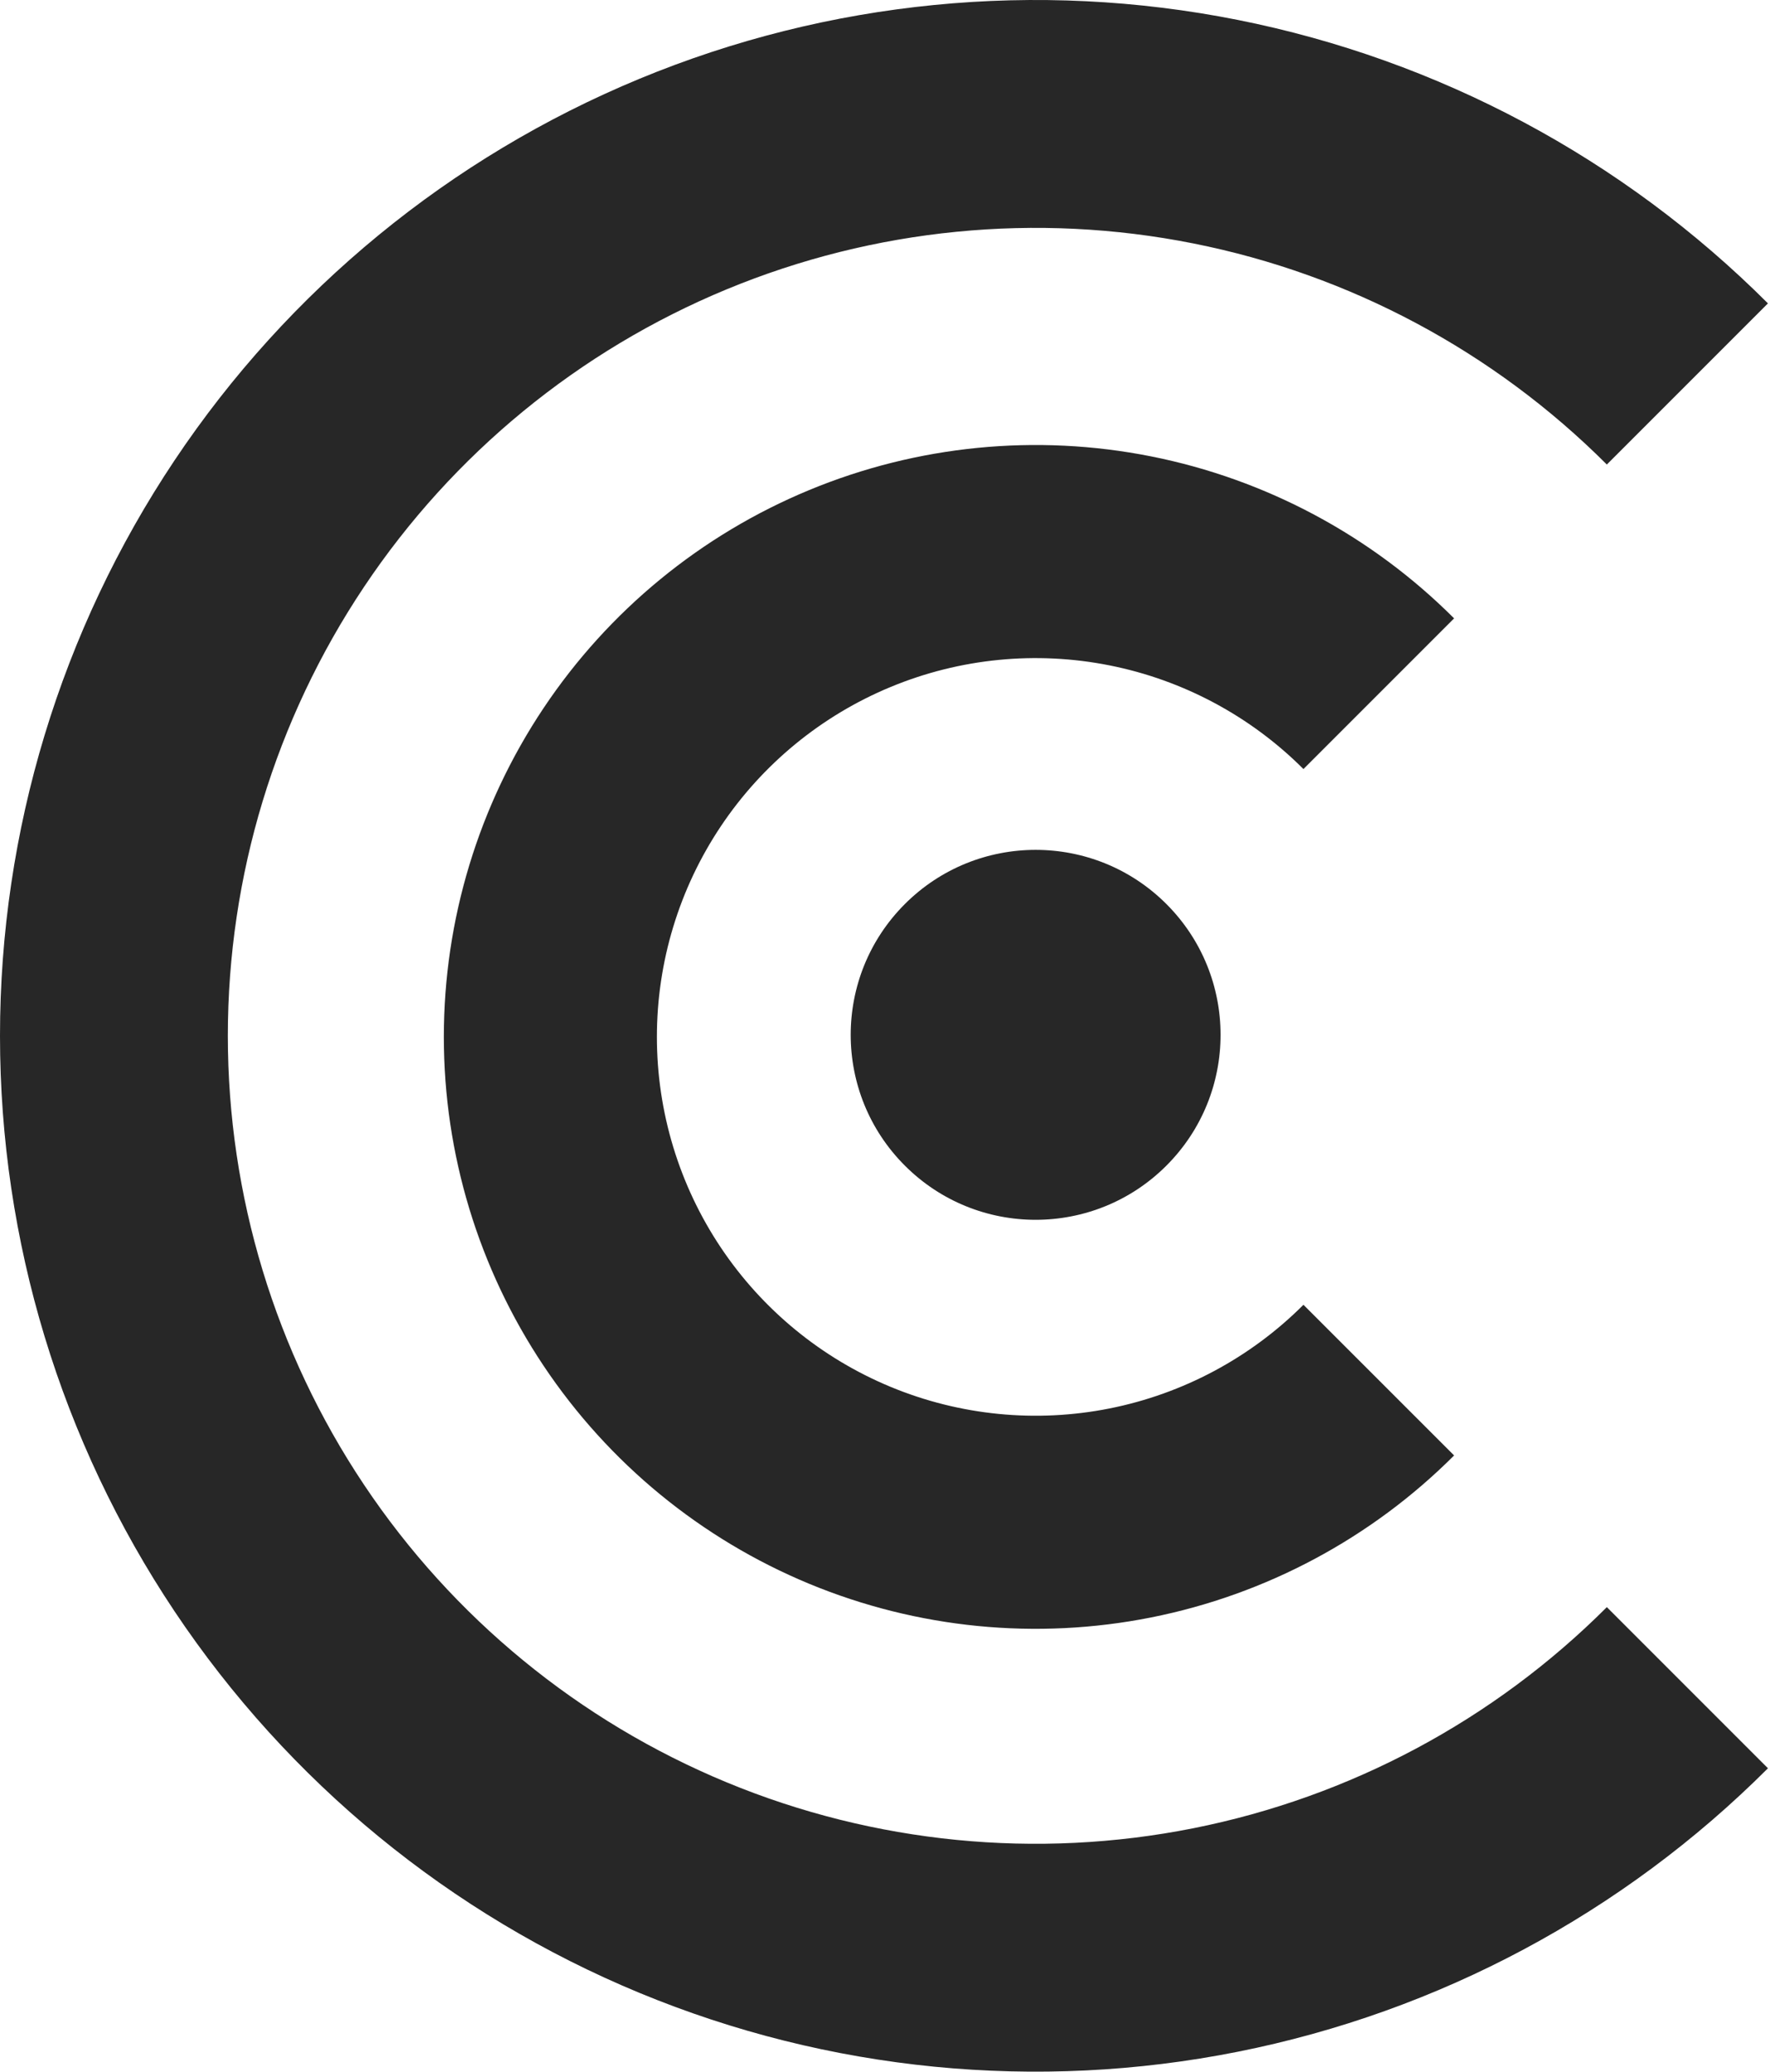
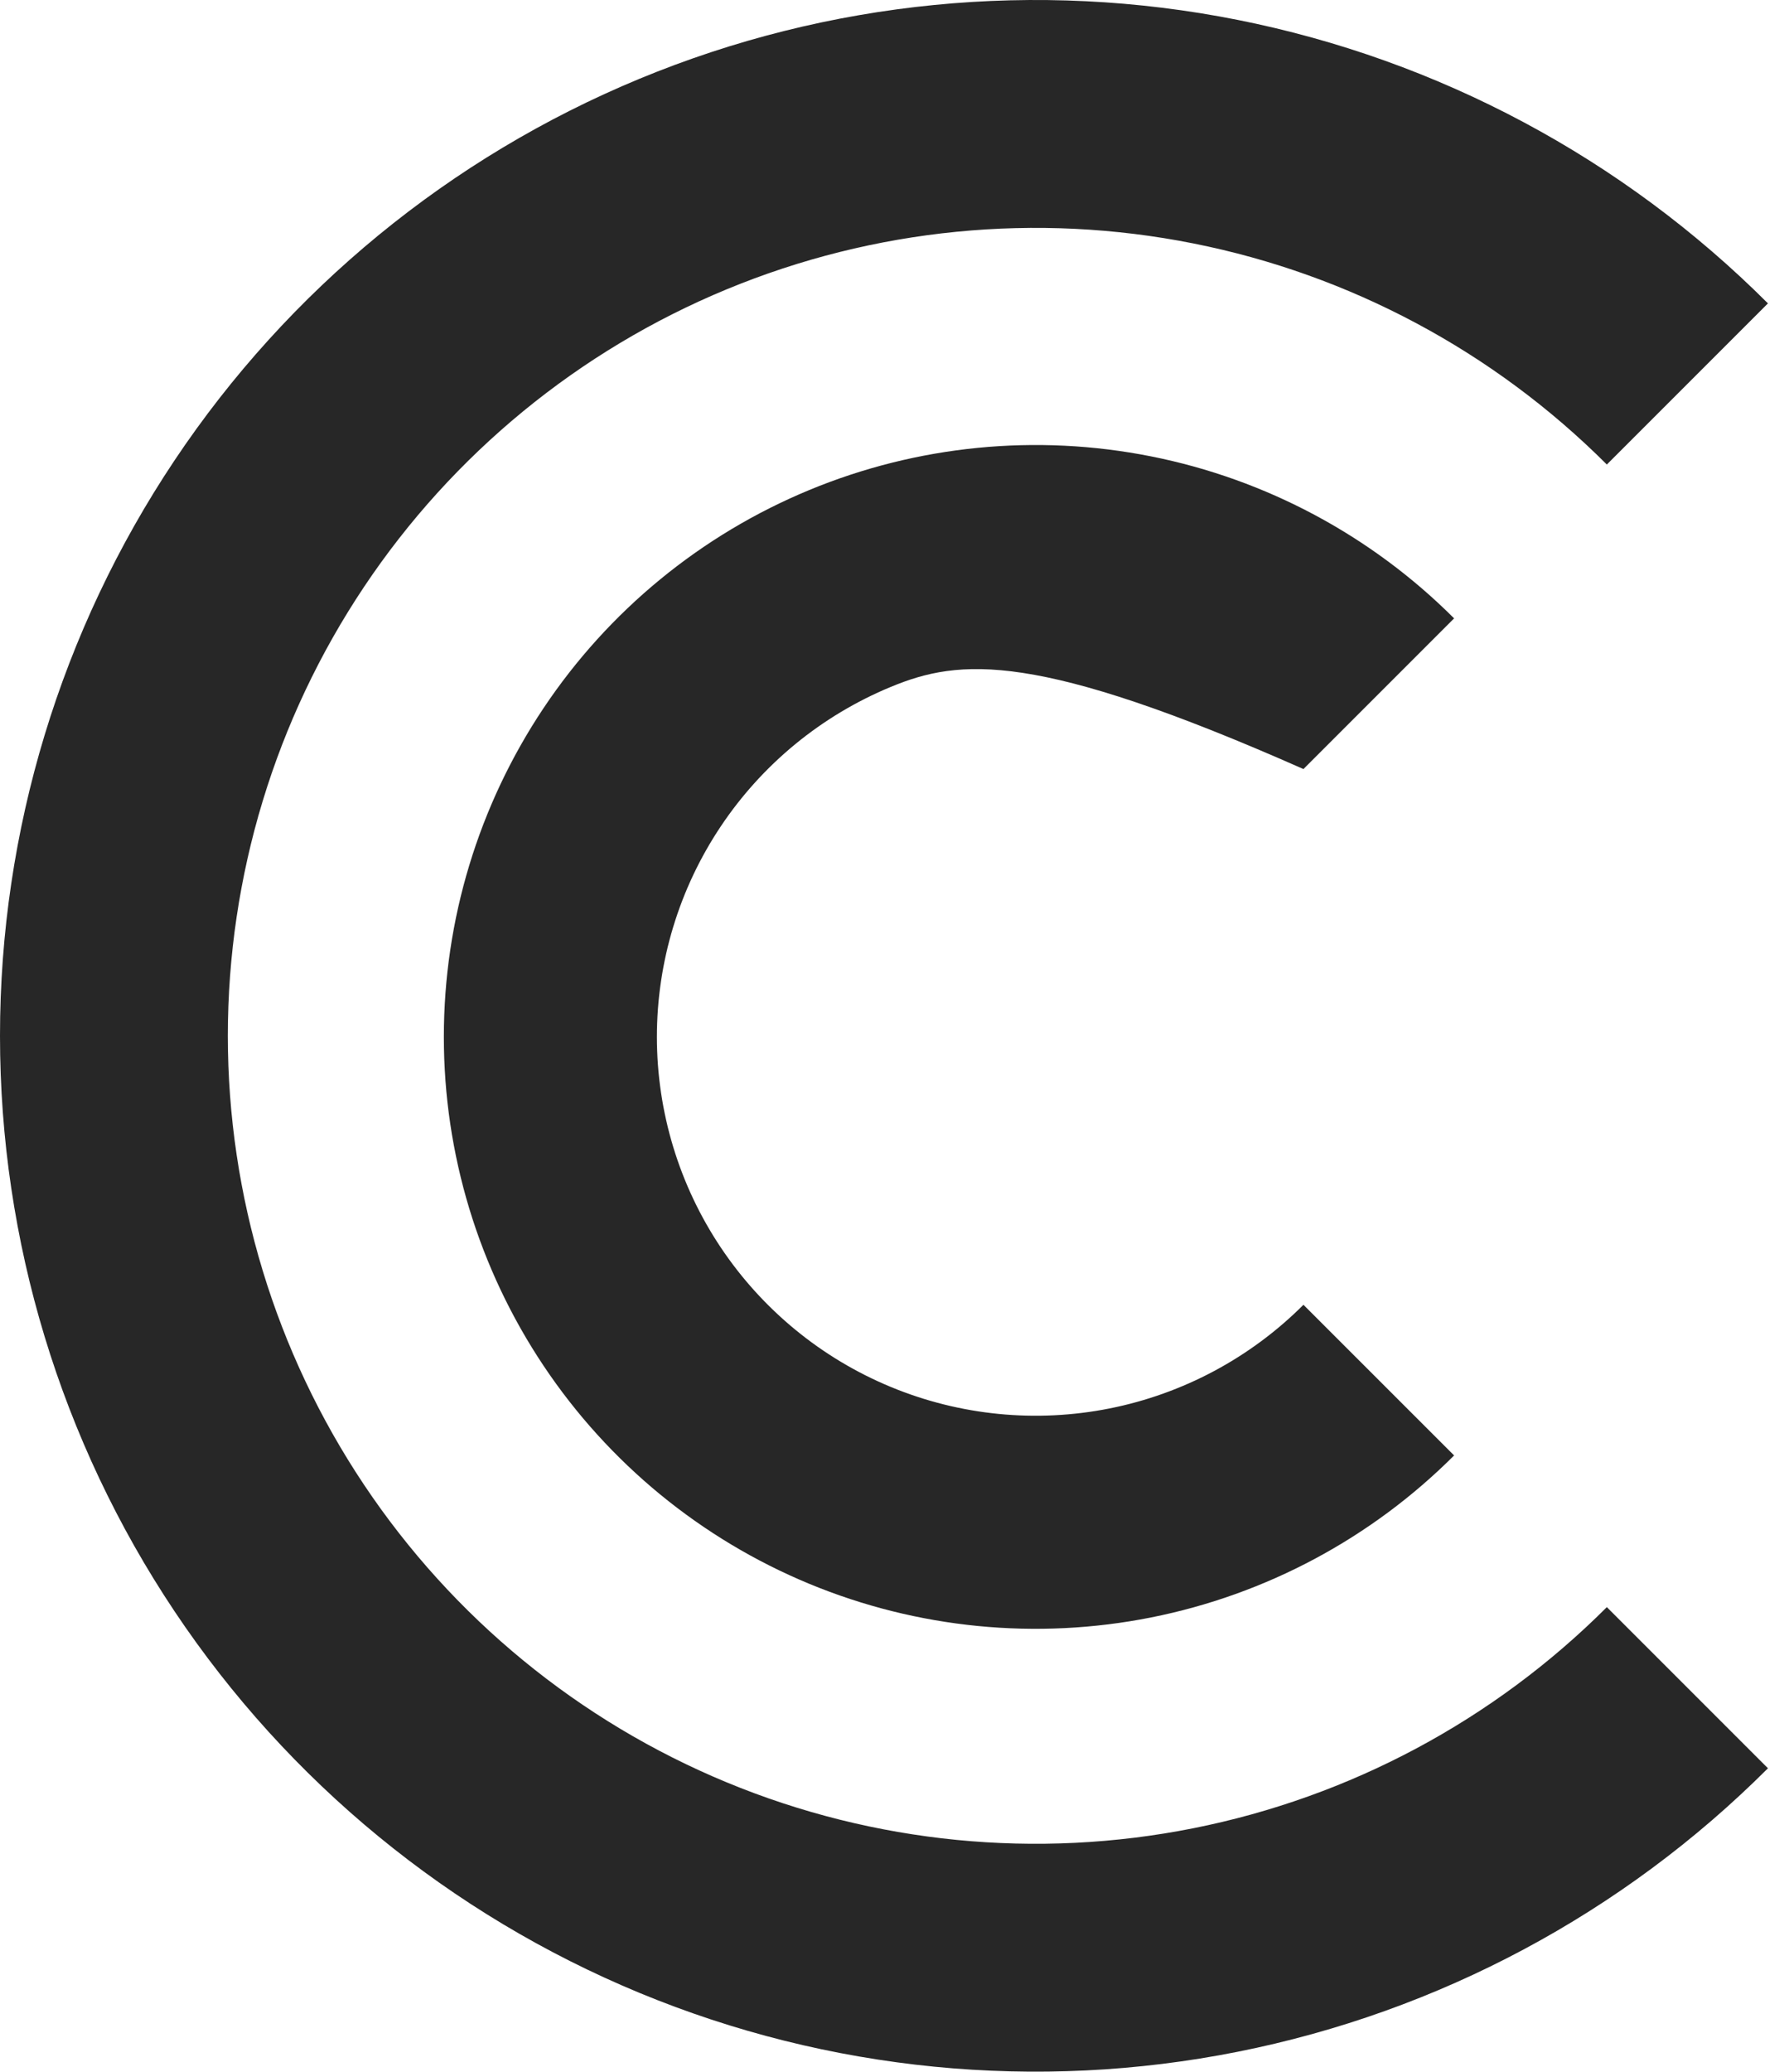
<svg xmlns="http://www.w3.org/2000/svg" width="141" height="165" viewBox="0 0 141 165" fill="none">
-   <path d="M92.917 92.838C87.164 98.591 77.836 98.591 72.083 92.838C66.329 87.085 66.329 77.757 72.083 72.003C77.836 66.25 87.164 66.25 92.917 72.003C98.671 77.757 98.671 87.085 92.917 92.838Z" fill="#272727" />
-   <path d="M115.835 115.921C109.242 122.514 100.842 127.004 91.697 128.823C82.552 130.642 73.073 129.709 64.459 126.141C55.845 122.573 48.482 116.53 43.302 108.778C38.122 101.025 35.357 91.91 35.357 82.586C35.357 73.262 38.122 64.148 43.302 56.395C48.482 48.643 55.845 42.6 64.459 39.032C73.073 35.464 82.552 34.53 91.697 36.349C100.842 38.168 109.242 42.658 115.835 49.251L103.834 61.252C99.615 57.032 94.239 54.159 88.386 52.995C82.534 51.831 76.467 52.428 70.954 54.712C65.441 56.995 60.729 60.862 57.413 65.824C54.098 70.786 52.329 76.619 52.329 82.586C52.329 88.554 54.098 94.387 57.413 99.349C60.729 104.31 65.441 108.178 70.954 110.461C76.467 112.745 82.534 113.342 88.386 112.178C94.239 111.014 99.615 108.14 103.834 103.921L115.835 115.921Z" fill="#272727" />
+   <path d="M115.835 115.921C109.242 122.514 100.842 127.004 91.697 128.823C82.552 130.642 73.073 129.709 64.459 126.141C55.845 122.573 48.482 116.53 43.302 108.778C38.122 101.025 35.357 91.91 35.357 82.586C35.357 73.262 38.122 64.148 43.302 56.395C48.482 48.643 55.845 42.6 64.459 39.032C73.073 35.464 82.552 34.53 91.697 36.349C100.842 38.168 109.242 42.658 115.835 49.251L103.834 61.252C82.534 51.831 76.467 52.428 70.954 54.712C65.441 56.995 60.729 60.862 57.413 65.824C54.098 70.786 52.329 76.619 52.329 82.586C52.329 88.554 54.098 94.387 57.413 99.349C60.729 104.31 65.441 108.178 70.954 110.461C76.467 112.745 82.534 113.342 88.386 112.178C94.239 111.014 99.615 108.14 103.834 103.921L115.835 115.921Z" fill="#272727" />
  <path d="M140.836 140.836C129.298 152.374 114.598 160.232 98.595 163.415C82.591 166.598 66.004 164.964 50.929 158.72C35.854 152.476 22.969 141.902 13.904 128.335C4.839 114.768 -9.72889e-08 98.817 0 82.5C9.72889e-08 66.183 4.839 50.233 13.904 36.666C22.969 23.098 35.854 12.524 50.929 6.28C66.004 0.036 82.591 -1.598 98.595 1.585C114.598 4.769 129.298 12.626 140.836 24.164L128.002 36.998C119.003 27.998 107.537 21.869 95.054 19.387C82.571 16.904 69.633 18.178 57.874 23.048C46.116 27.919 36.066 36.167 28.995 46.749C21.924 57.331 18.15 69.773 18.15 82.5C18.15 95.227 21.924 107.669 28.995 118.251C36.066 128.833 46.116 137.081 57.874 141.952C69.633 146.822 82.571 148.097 95.054 145.614C107.537 143.131 119.003 137.002 128.002 128.002L140.836 140.836Z" fill="#272727" />
</svg>